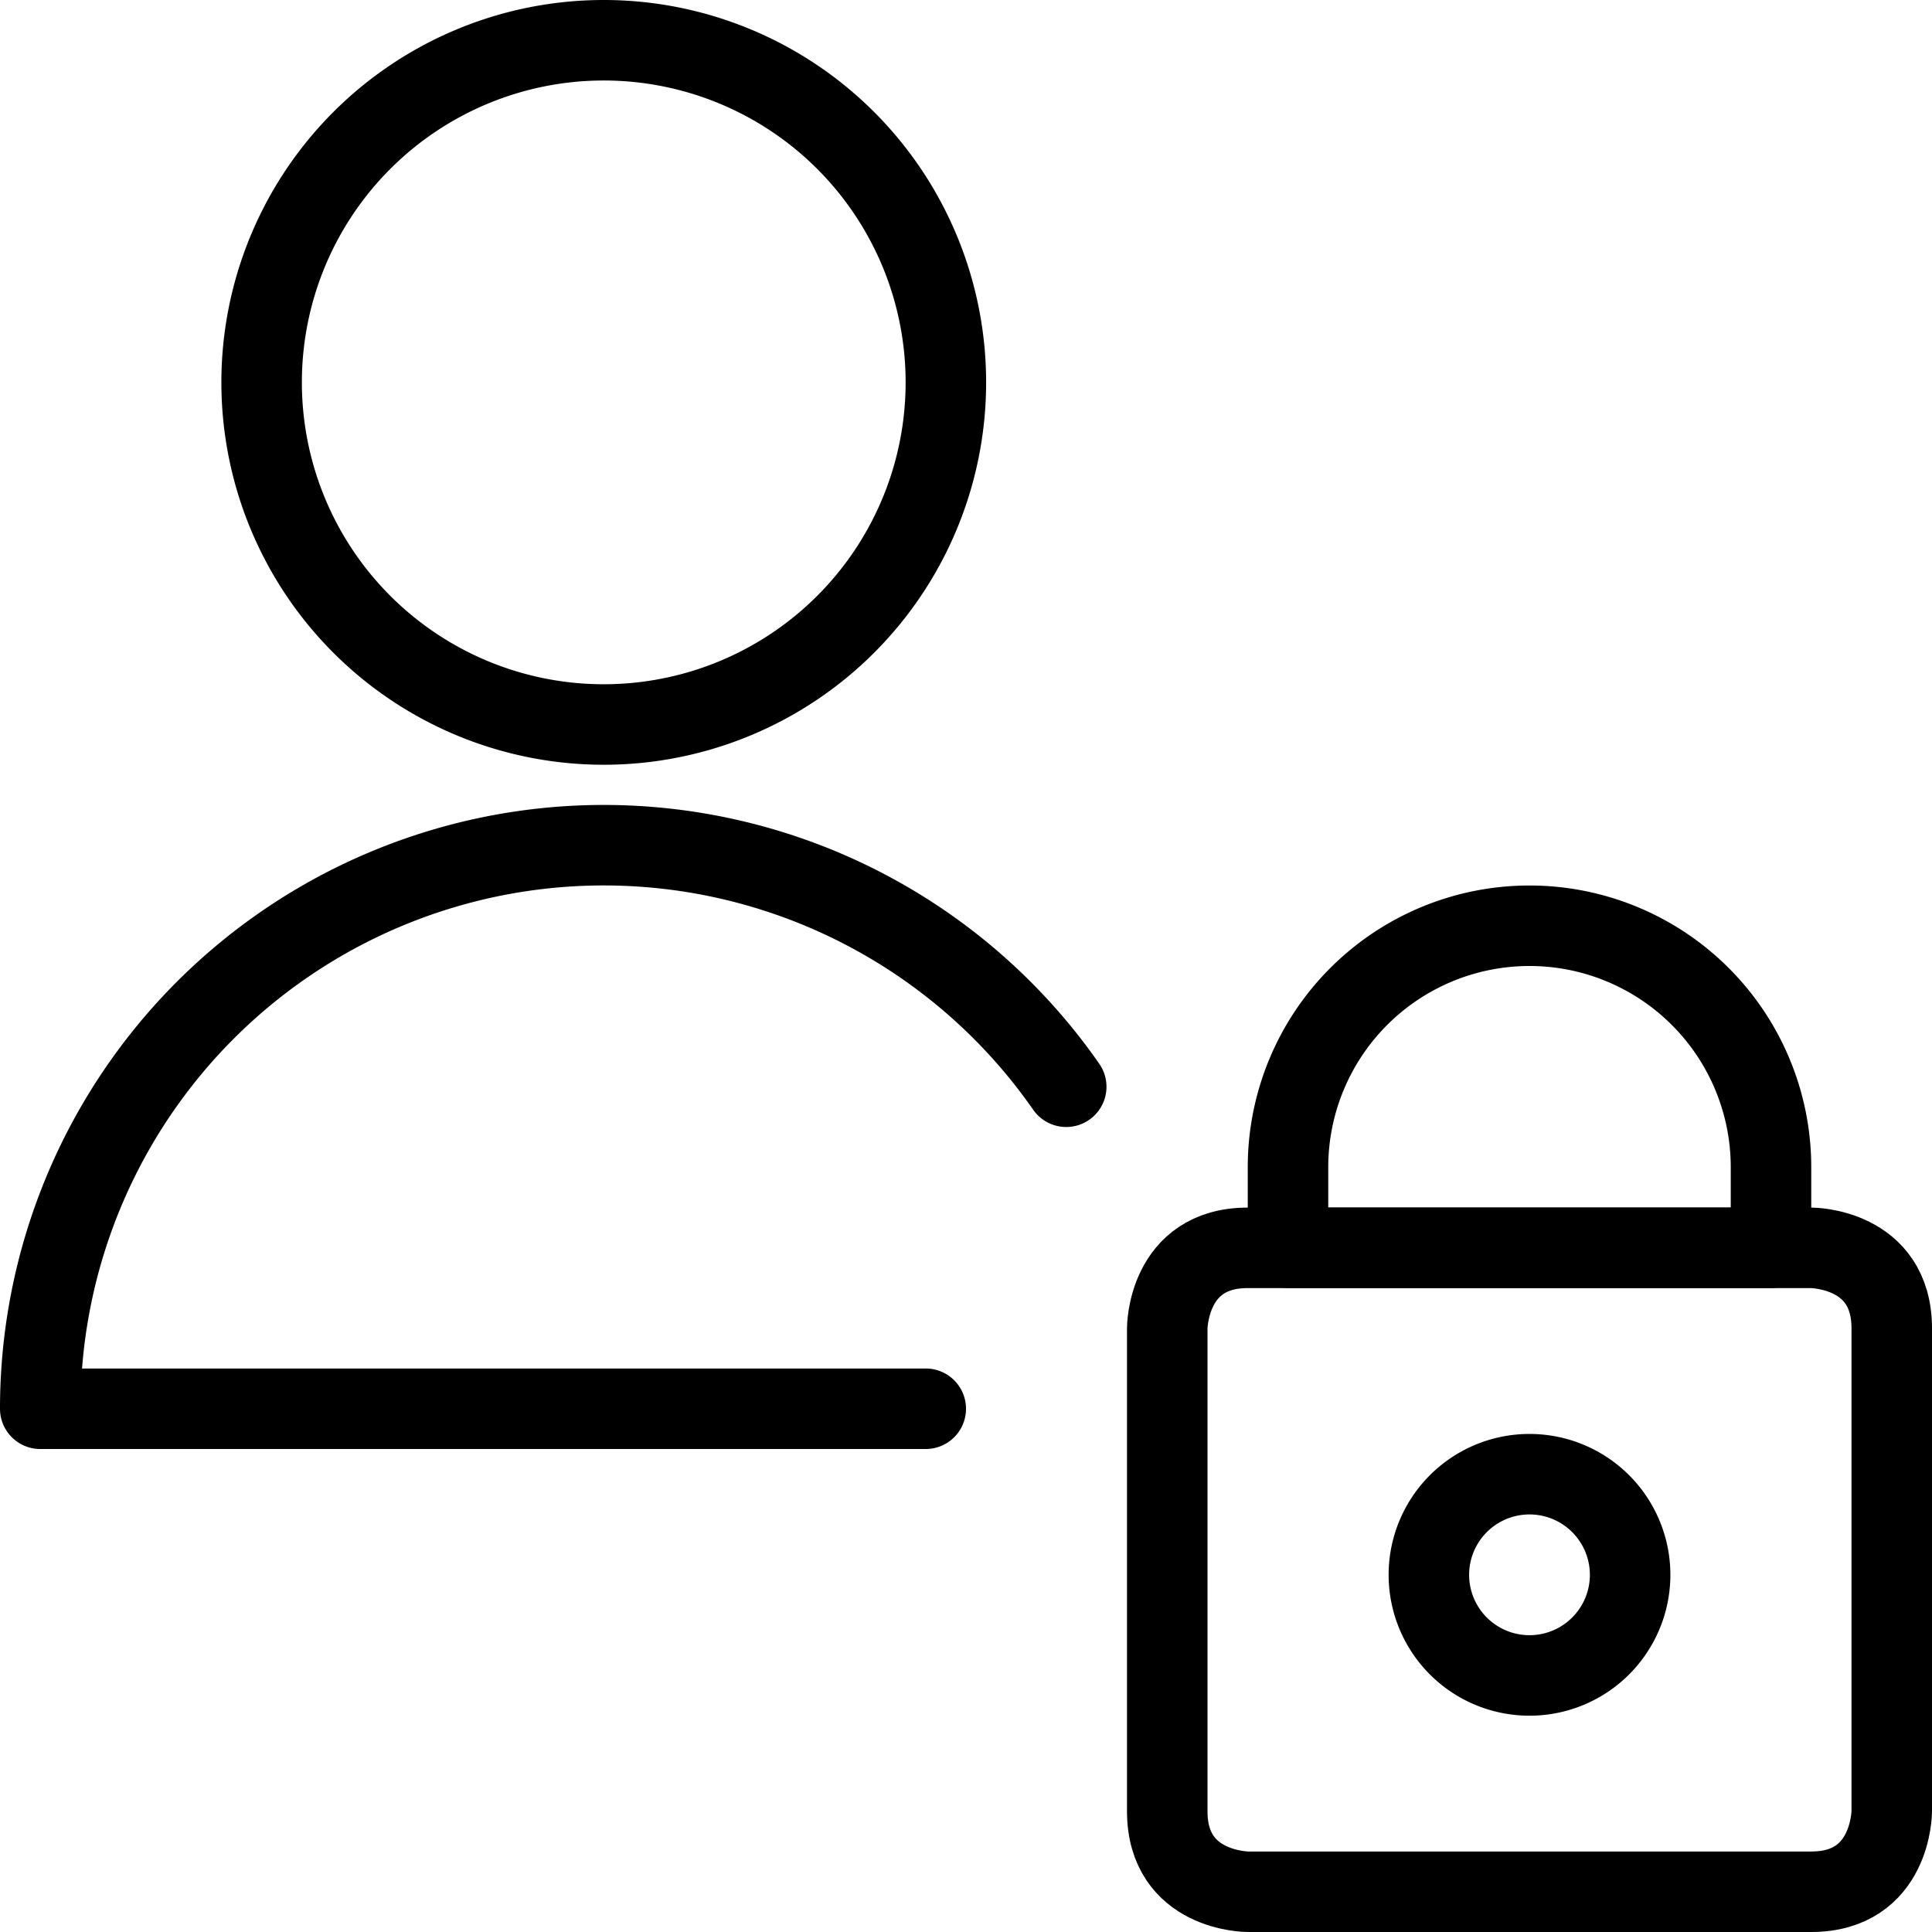
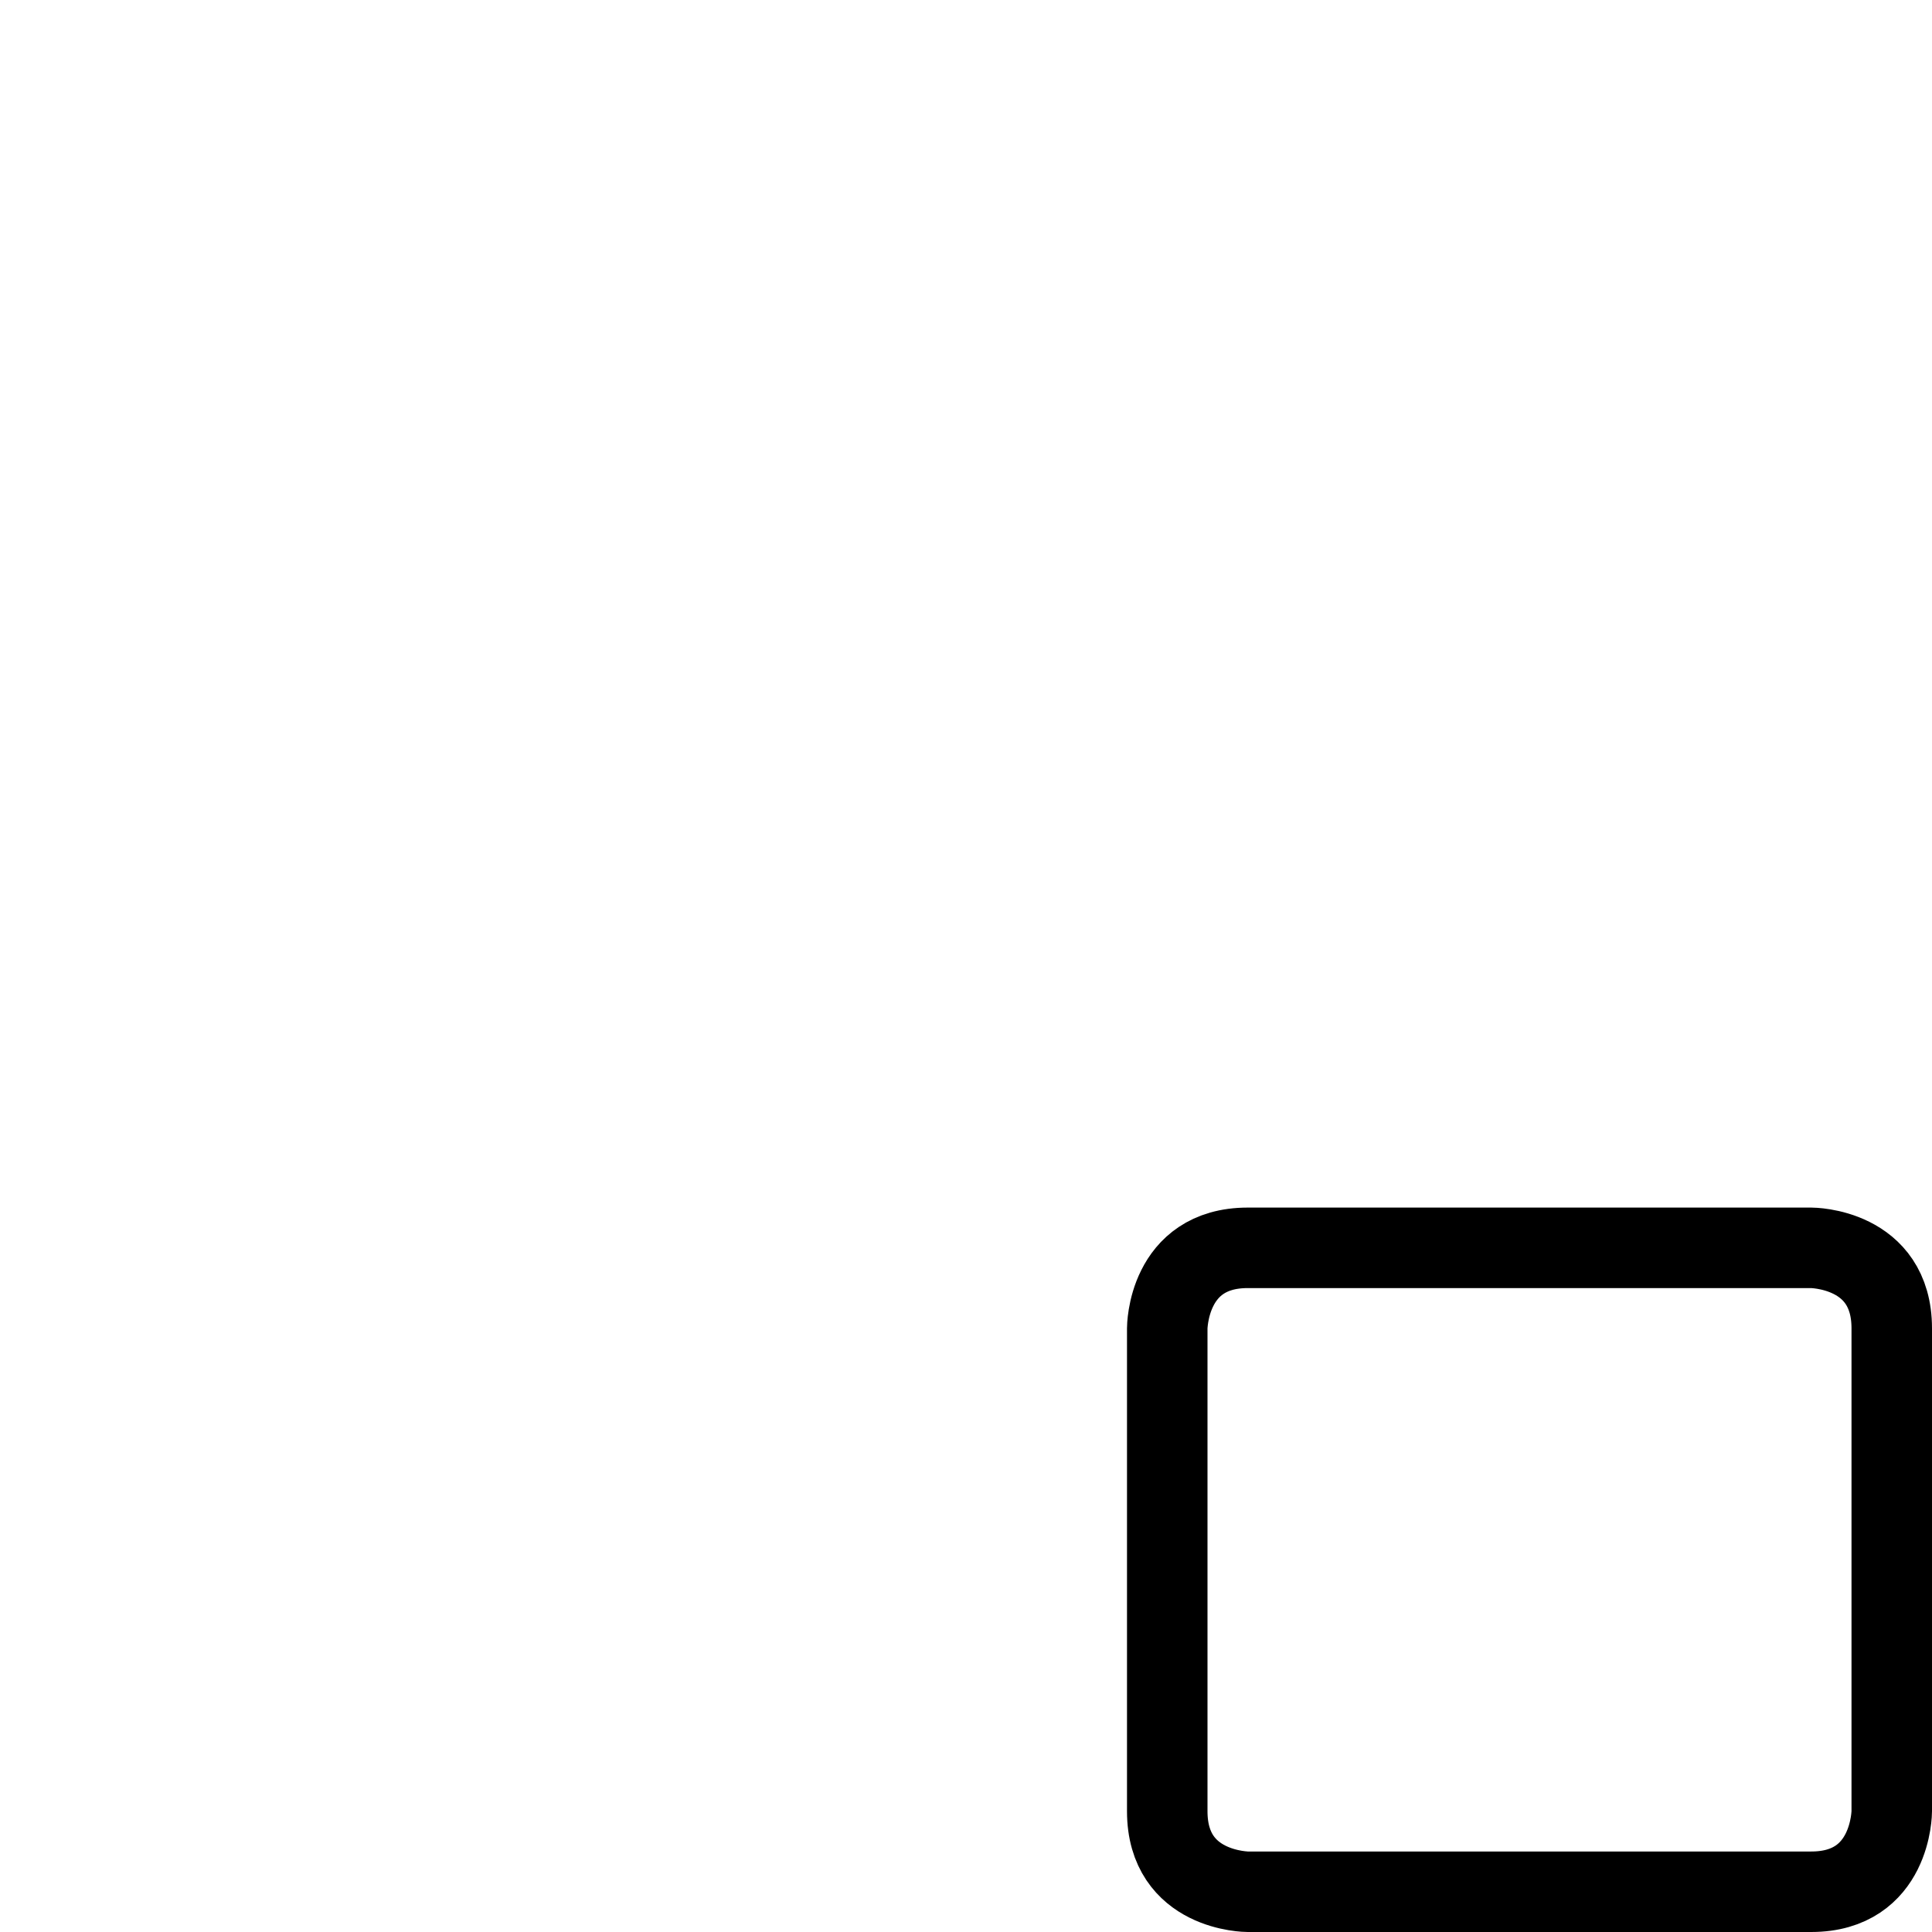
<svg xmlns="http://www.w3.org/2000/svg" id="Light" viewBox="0 0 24 24">
  <defs />
  <title>single-neutral-actions-lock</title>
  <g id="_Group_">
    <path d="M15.5 15.501h7s1 0 1 1V22.5s0 1 -1 1h-7s-1 0 -1 -1v-5.999s0 -1 1 -1" fill="none" stroke="#000000" stroke-linecap="round" stroke-linejoin="round" stroke-width="1" />
-     <path d="M19 11.5h0a3 3 0 0 0 -3 3v1h6v-1a3 3 0 0 0 -3 -3Z" fill="none" stroke="#000000" stroke-linecap="round" stroke-linejoin="round" stroke-width="1" />
-     <path d="M17.75 19.563a1.25 1.25 0 1 0 2.5 0 1.25 1.25 0 1 0 -2.5 0" fill="none" stroke="#000000" stroke-linecap="round" stroke-linejoin="round" stroke-width="1" />
  </g>
-   <path d="M3.25 4.75a4.25 4.25 0 1 0 8.5 0 4.25 4.25 0 1 0 -8.5 0" fill="none" stroke="#000000" stroke-linecap="round" stroke-linejoin="round" stroke-width="1" />
-   <path d="M11.5 17.5H0.5a7 7 0 0 1 12.745 -4" fill="none" stroke="#000000" stroke-linecap="round" stroke-linejoin="round" stroke-width="1" />
</svg>